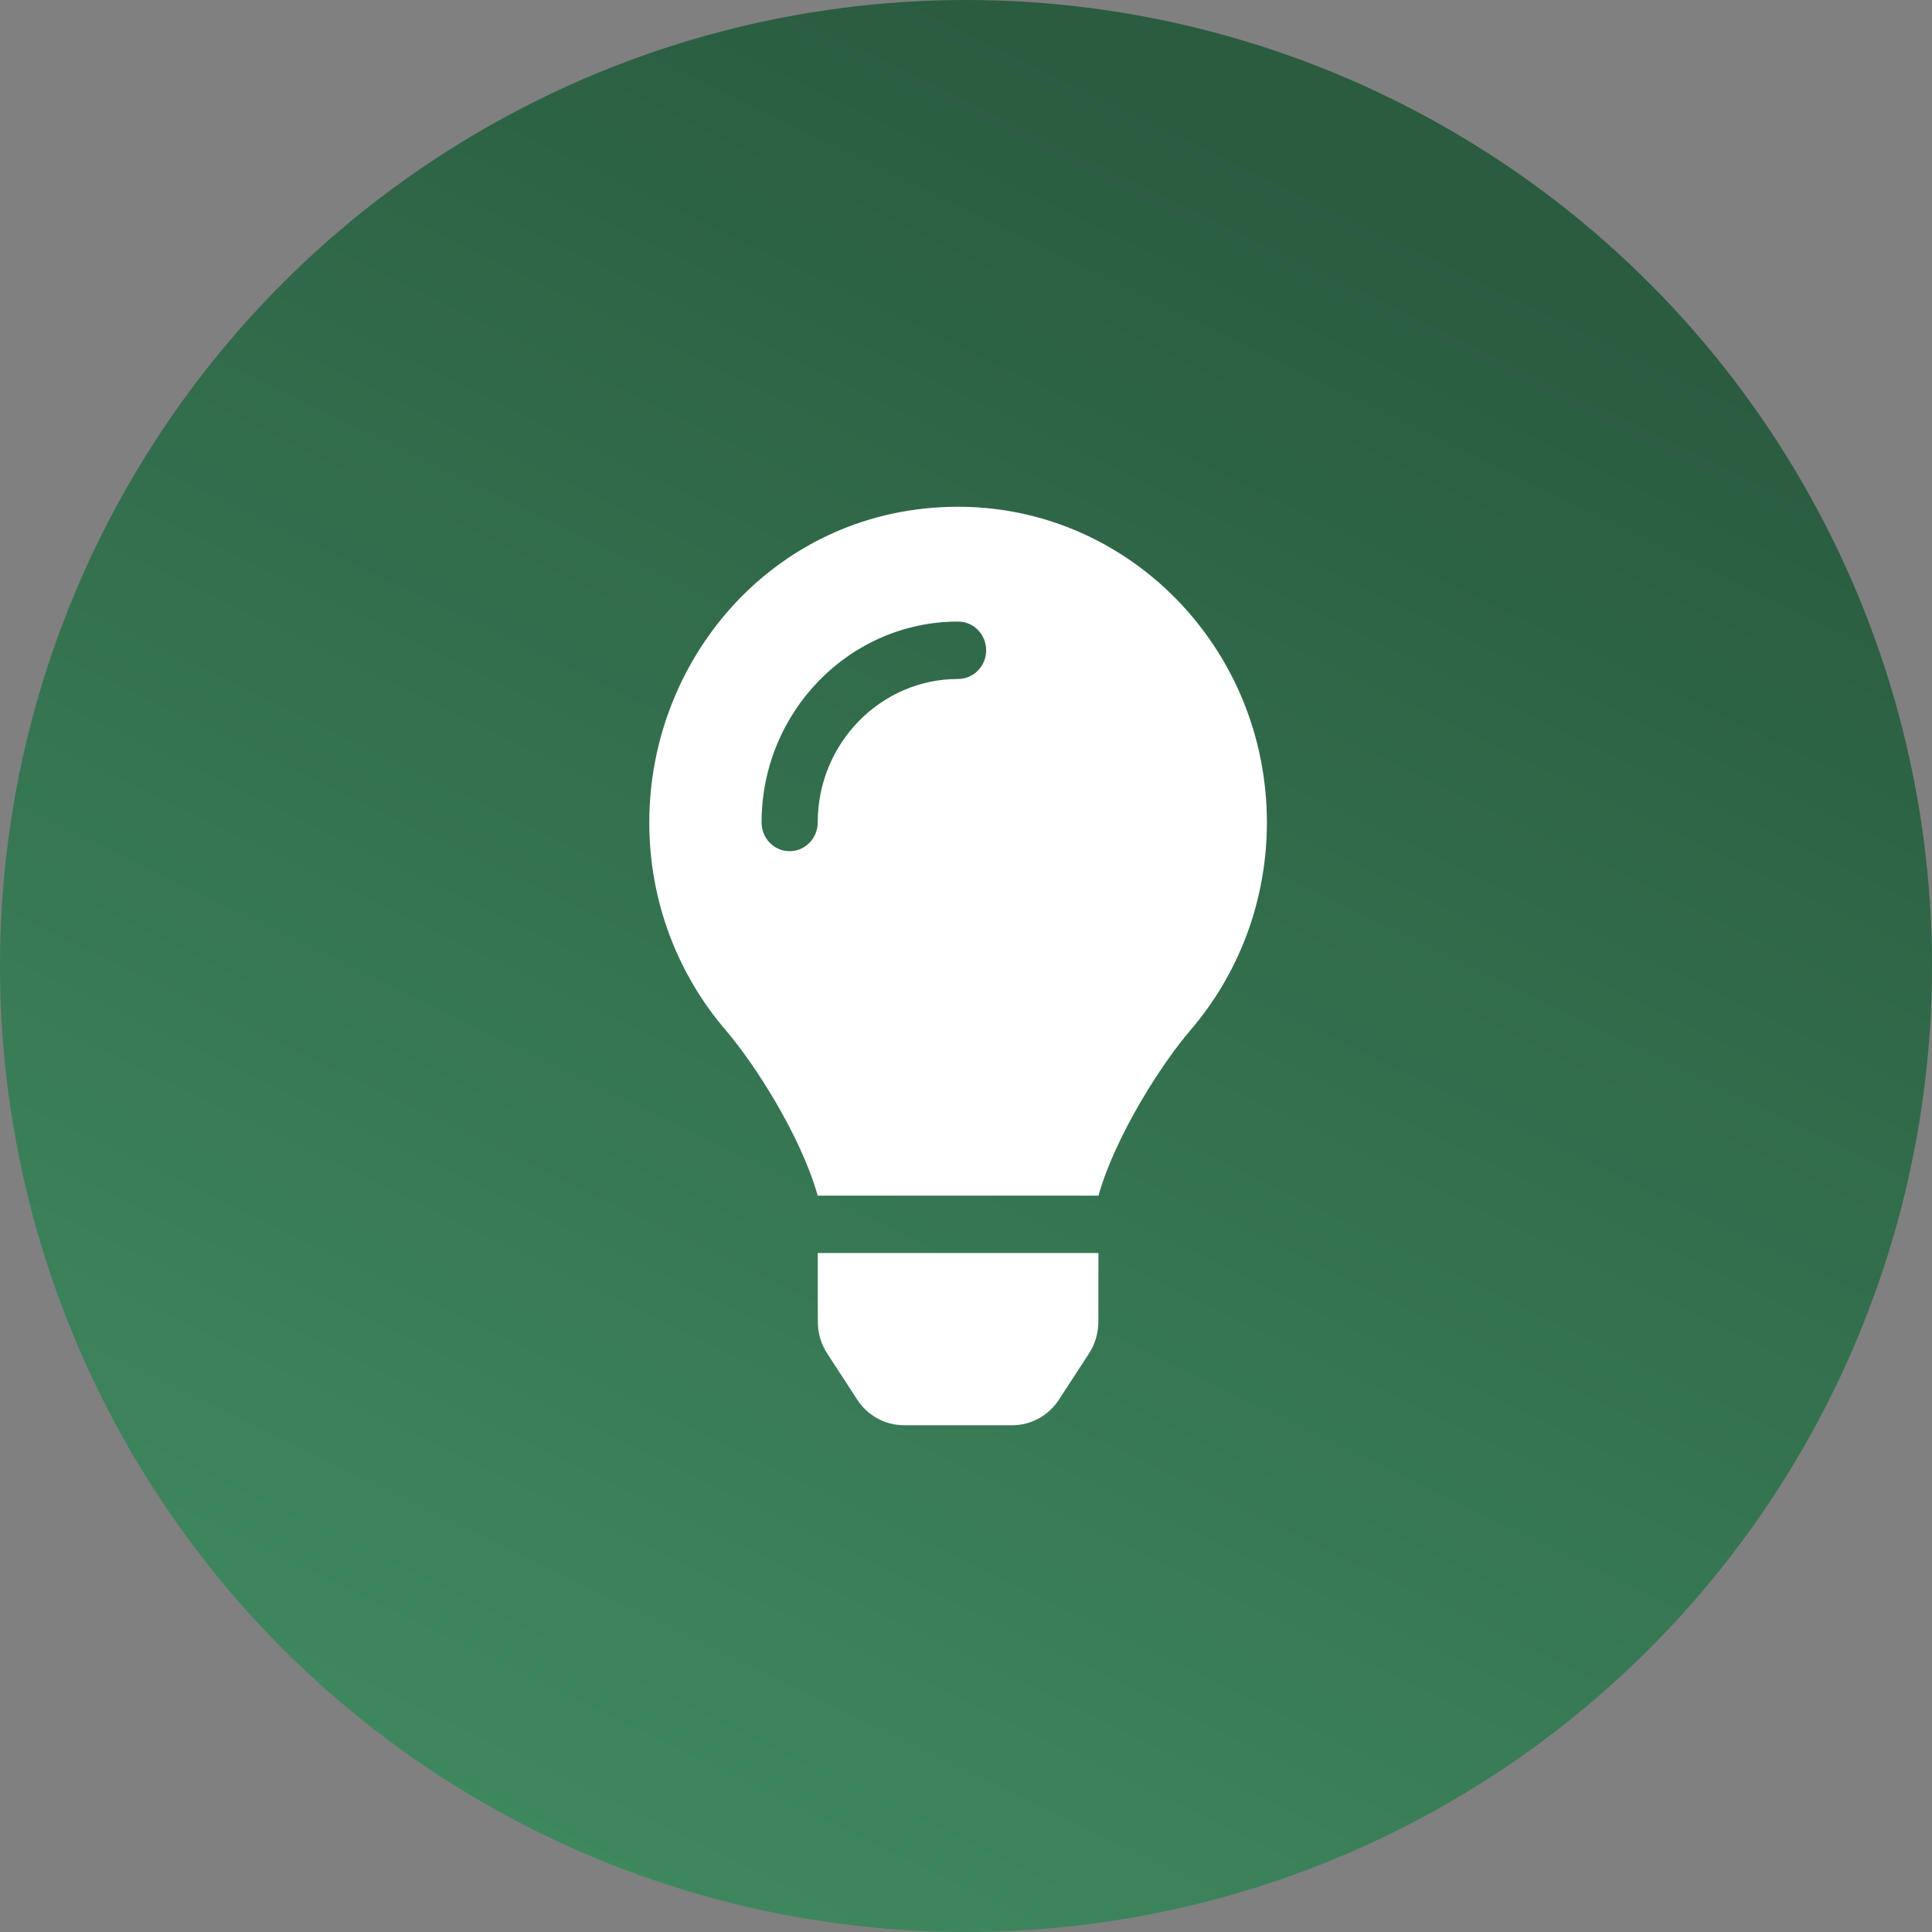
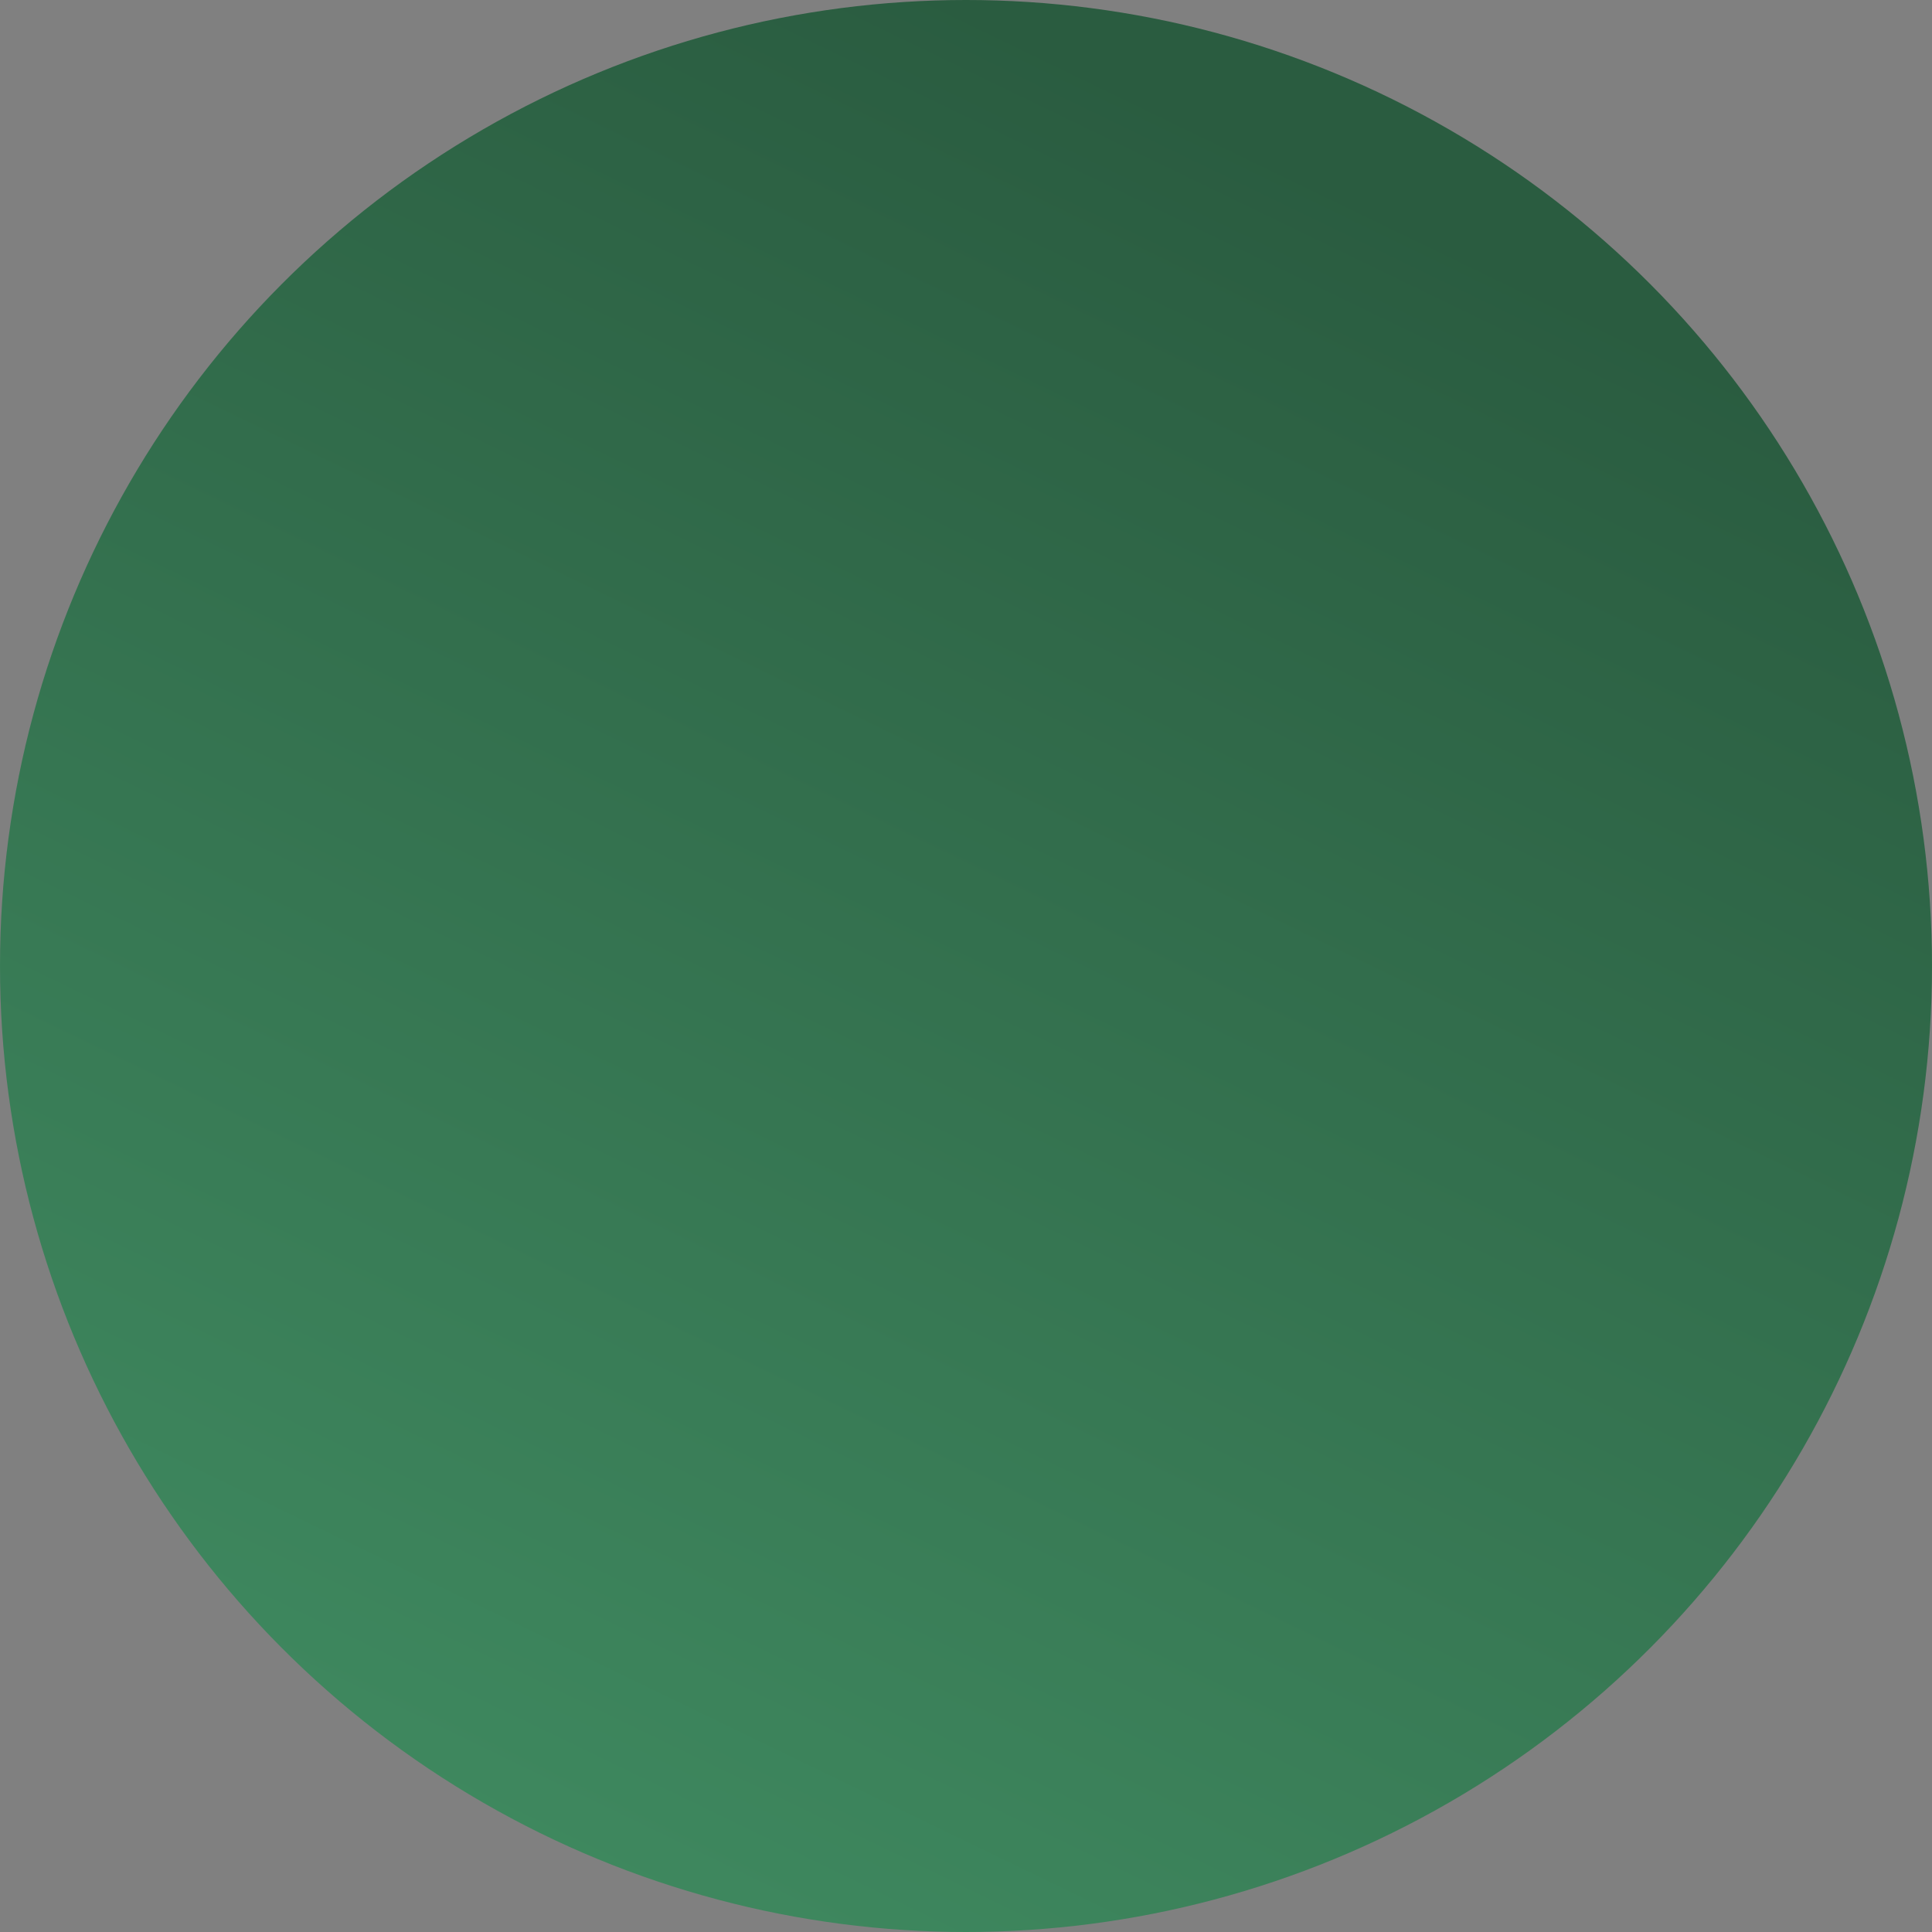
<svg xmlns="http://www.w3.org/2000/svg" width="122" height="122" viewBox="0 0 122 122" fill="none">
  <rect x="0" y="0" width="122" height="122" fill="#808080" stroke="none" />
  <circle cx="61" cy="61" r="61" fill="url(#paint0_linear_203_44)" />
-   <path d="M51.643 83.468C51.644 84.181 51.85 84.879 52.237 85.472L54.13 88.382C54.454 88.88 54.893 89.288 55.407 89.57C55.922 89.852 56.498 90 57.082 90H63.919C64.503 90 65.079 89.852 65.594 89.57C66.109 89.288 66.547 88.88 66.871 88.382L68.764 85.472C69.151 84.879 69.357 84.181 69.358 83.468L69.362 79.124H51.638L51.643 83.468ZM41 51.937C41 56.963 42.823 61.549 45.826 65.053C47.657 67.188 50.52 71.649 51.611 75.412C51.615 75.441 51.619 75.471 51.623 75.5H69.377C69.381 75.471 69.385 75.442 69.389 75.412C70.481 71.649 73.343 67.188 75.174 65.053C78.177 61.549 80 56.963 80 51.937C80 40.905 71.237 31.966 60.439 32C49.137 32.035 41 41.399 41 51.937ZM60.5 42.875C55.613 42.875 51.636 46.94 51.636 51.937C51.636 52.939 50.843 53.75 49.864 53.75C48.884 53.75 48.091 52.939 48.091 51.937C48.091 44.941 53.657 39.25 60.5 39.25C61.479 39.25 62.273 40.061 62.273 41.062C62.273 42.064 61.479 42.875 60.5 42.875Z" fill="white" />
  <defs>
    <linearGradient id="paint0_linear_203_44" x1="61" y1="-1.58542e-06" x2="-56.763" y2="243.204" gradientUnits="userSpaceOnUse">
      <stop stop-color="#2A5C40" />
      <stop offset="1" stop-color="#59C287" />
    </linearGradient>
  </defs>
</svg>